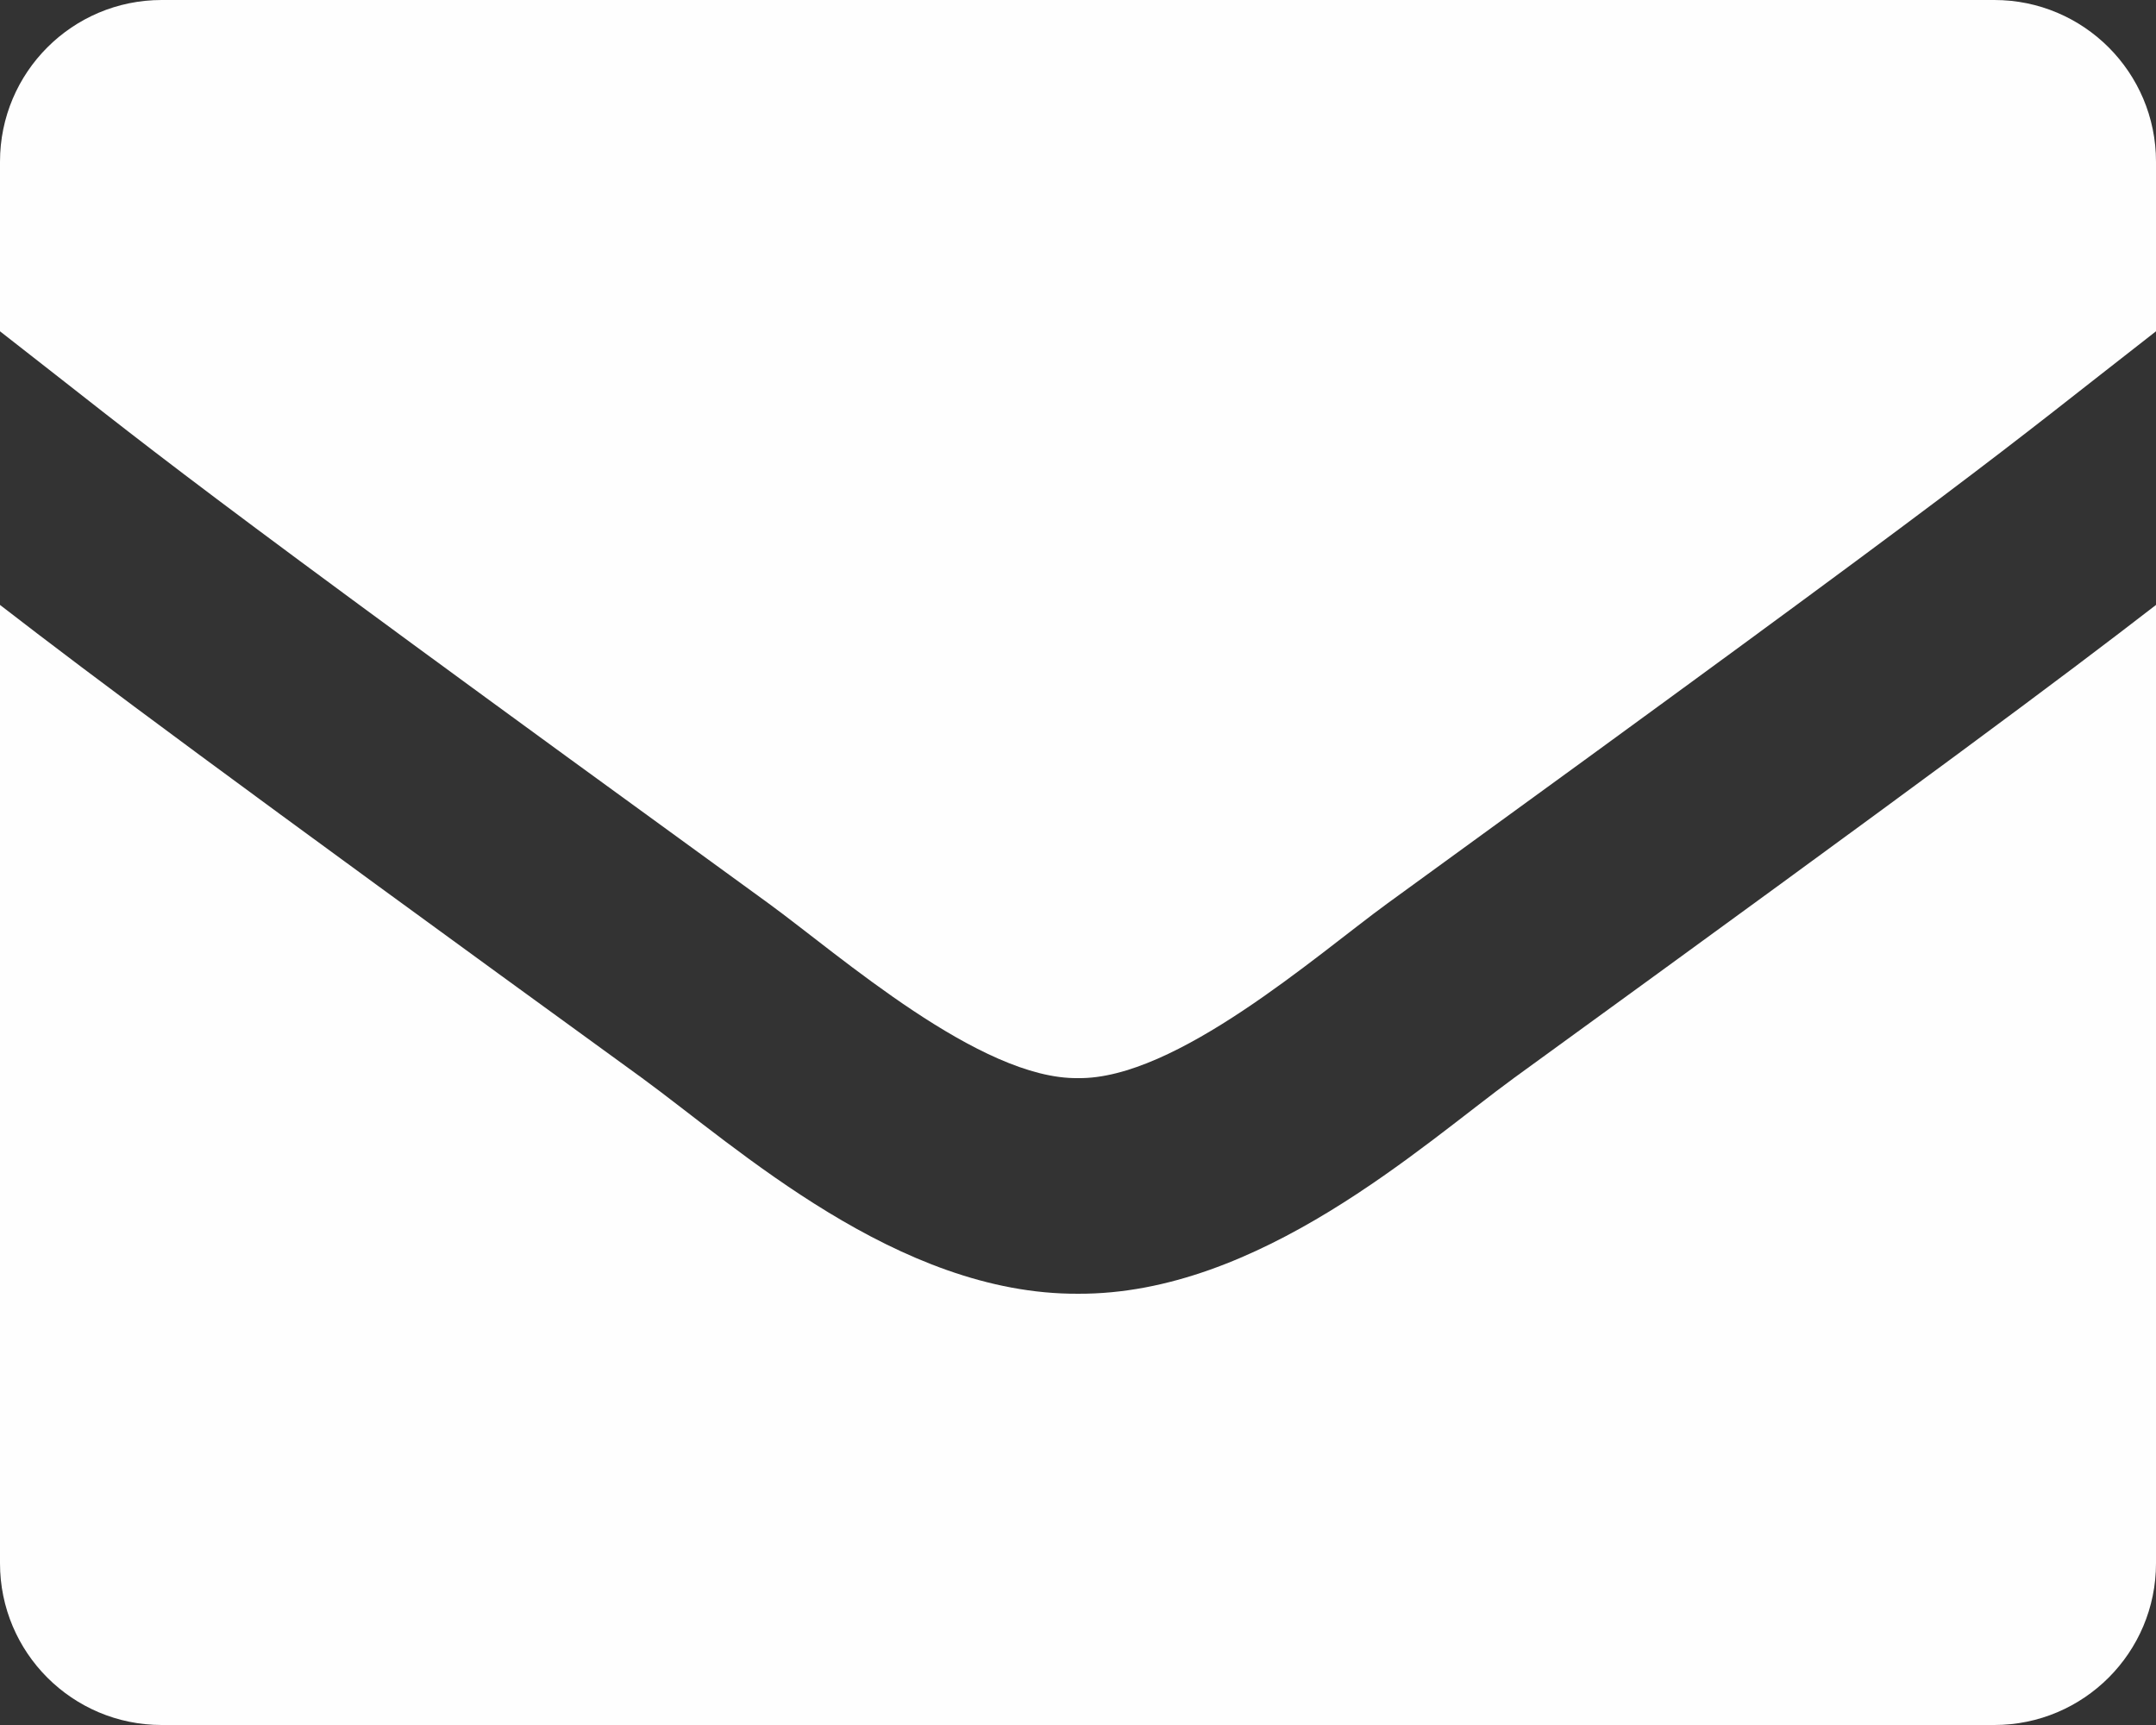
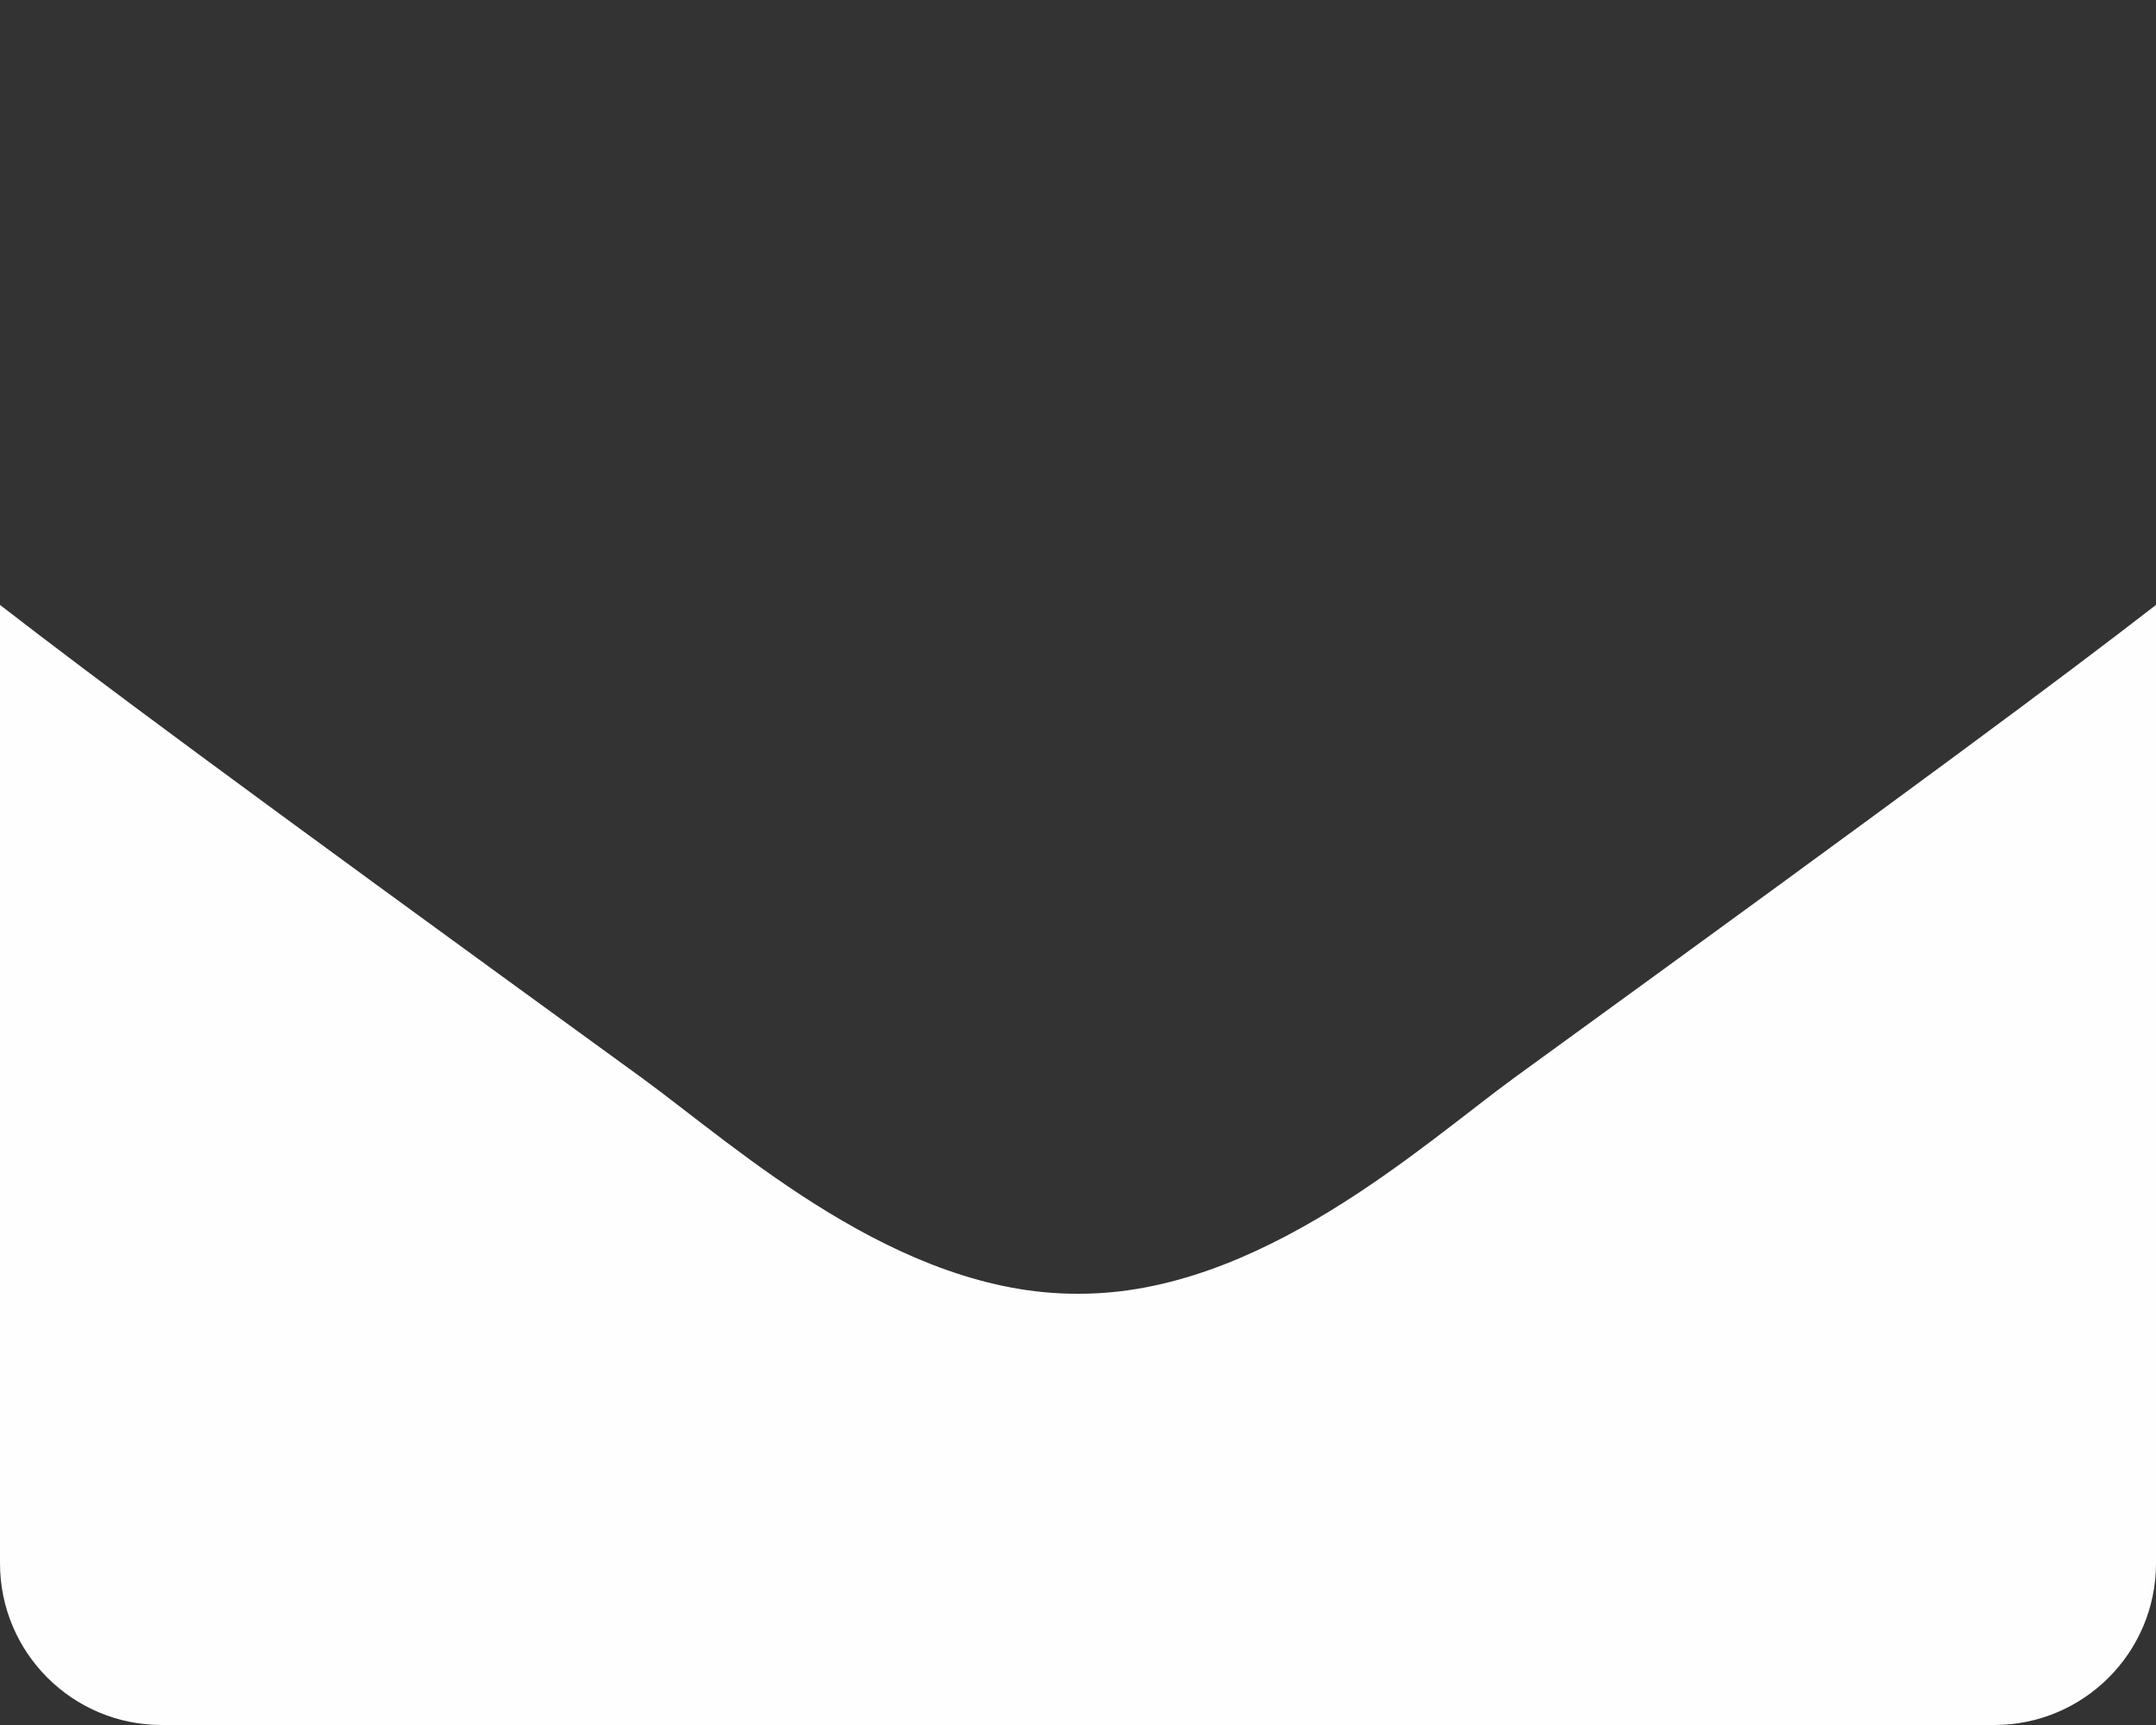
<svg xmlns="http://www.w3.org/2000/svg" xml:space="preserve" width="150mm" height="120mm" version="1.1" style="shape-rendering:geometricPrecision; text-rendering:geometricPrecision; image-rendering:optimizeQuality; fill-rule:evenodd; clip-rule:evenodd" viewBox="0 0 15000 12000">
  <rect x="0" y="0" width="15000" height="12000" fill="#333333" stroke="none" />
  <defs>
    <style type="text/css">
   
    .fil0 {fill:#FEFEFE}
   
  </style>
  </defs>
  <g id="Ebene_x0020_1">
    <path class="fil0" d="M15000 4208.2l0 6666.8c0,621.33 -503.67,1125 -1125,1125l-12750 0c-621.33,0 -1125,-503.67 -1125,-1125l0 -6666.8c654.28,505.97 1562.3,1182.94 4467.33,3291.28 663.84,484.73 1780.08,1506.8 3032.53,1500.47 1260.33,6.28 2392.36,-1033.17 3033.75,-1501.17 2904.28,-2107.73 3812.11,-2784.66 4466.39,-3290.58z" />
-     <path class="fil0" d="M5349.23 6286.13c-4251,-3085.18 -4207.68,-3092.96 -5349.23,-3981.43l0 -1179.7c0,-621.33 503.67,-1125 1125,-1125l12750 0c621.33,0 1125,503.67 1125,1125l0 1179.7c-1142.39,889.17 -1098.47,896.44 -5349.23,3981.47 -492.19,358.83 -1471.5,1224.38 -2150.77,1213.78 -679.83,10.22 -1657.83,-854.39 -2150.77,-1213.83l0 0.01z" />
  </g>
</svg>